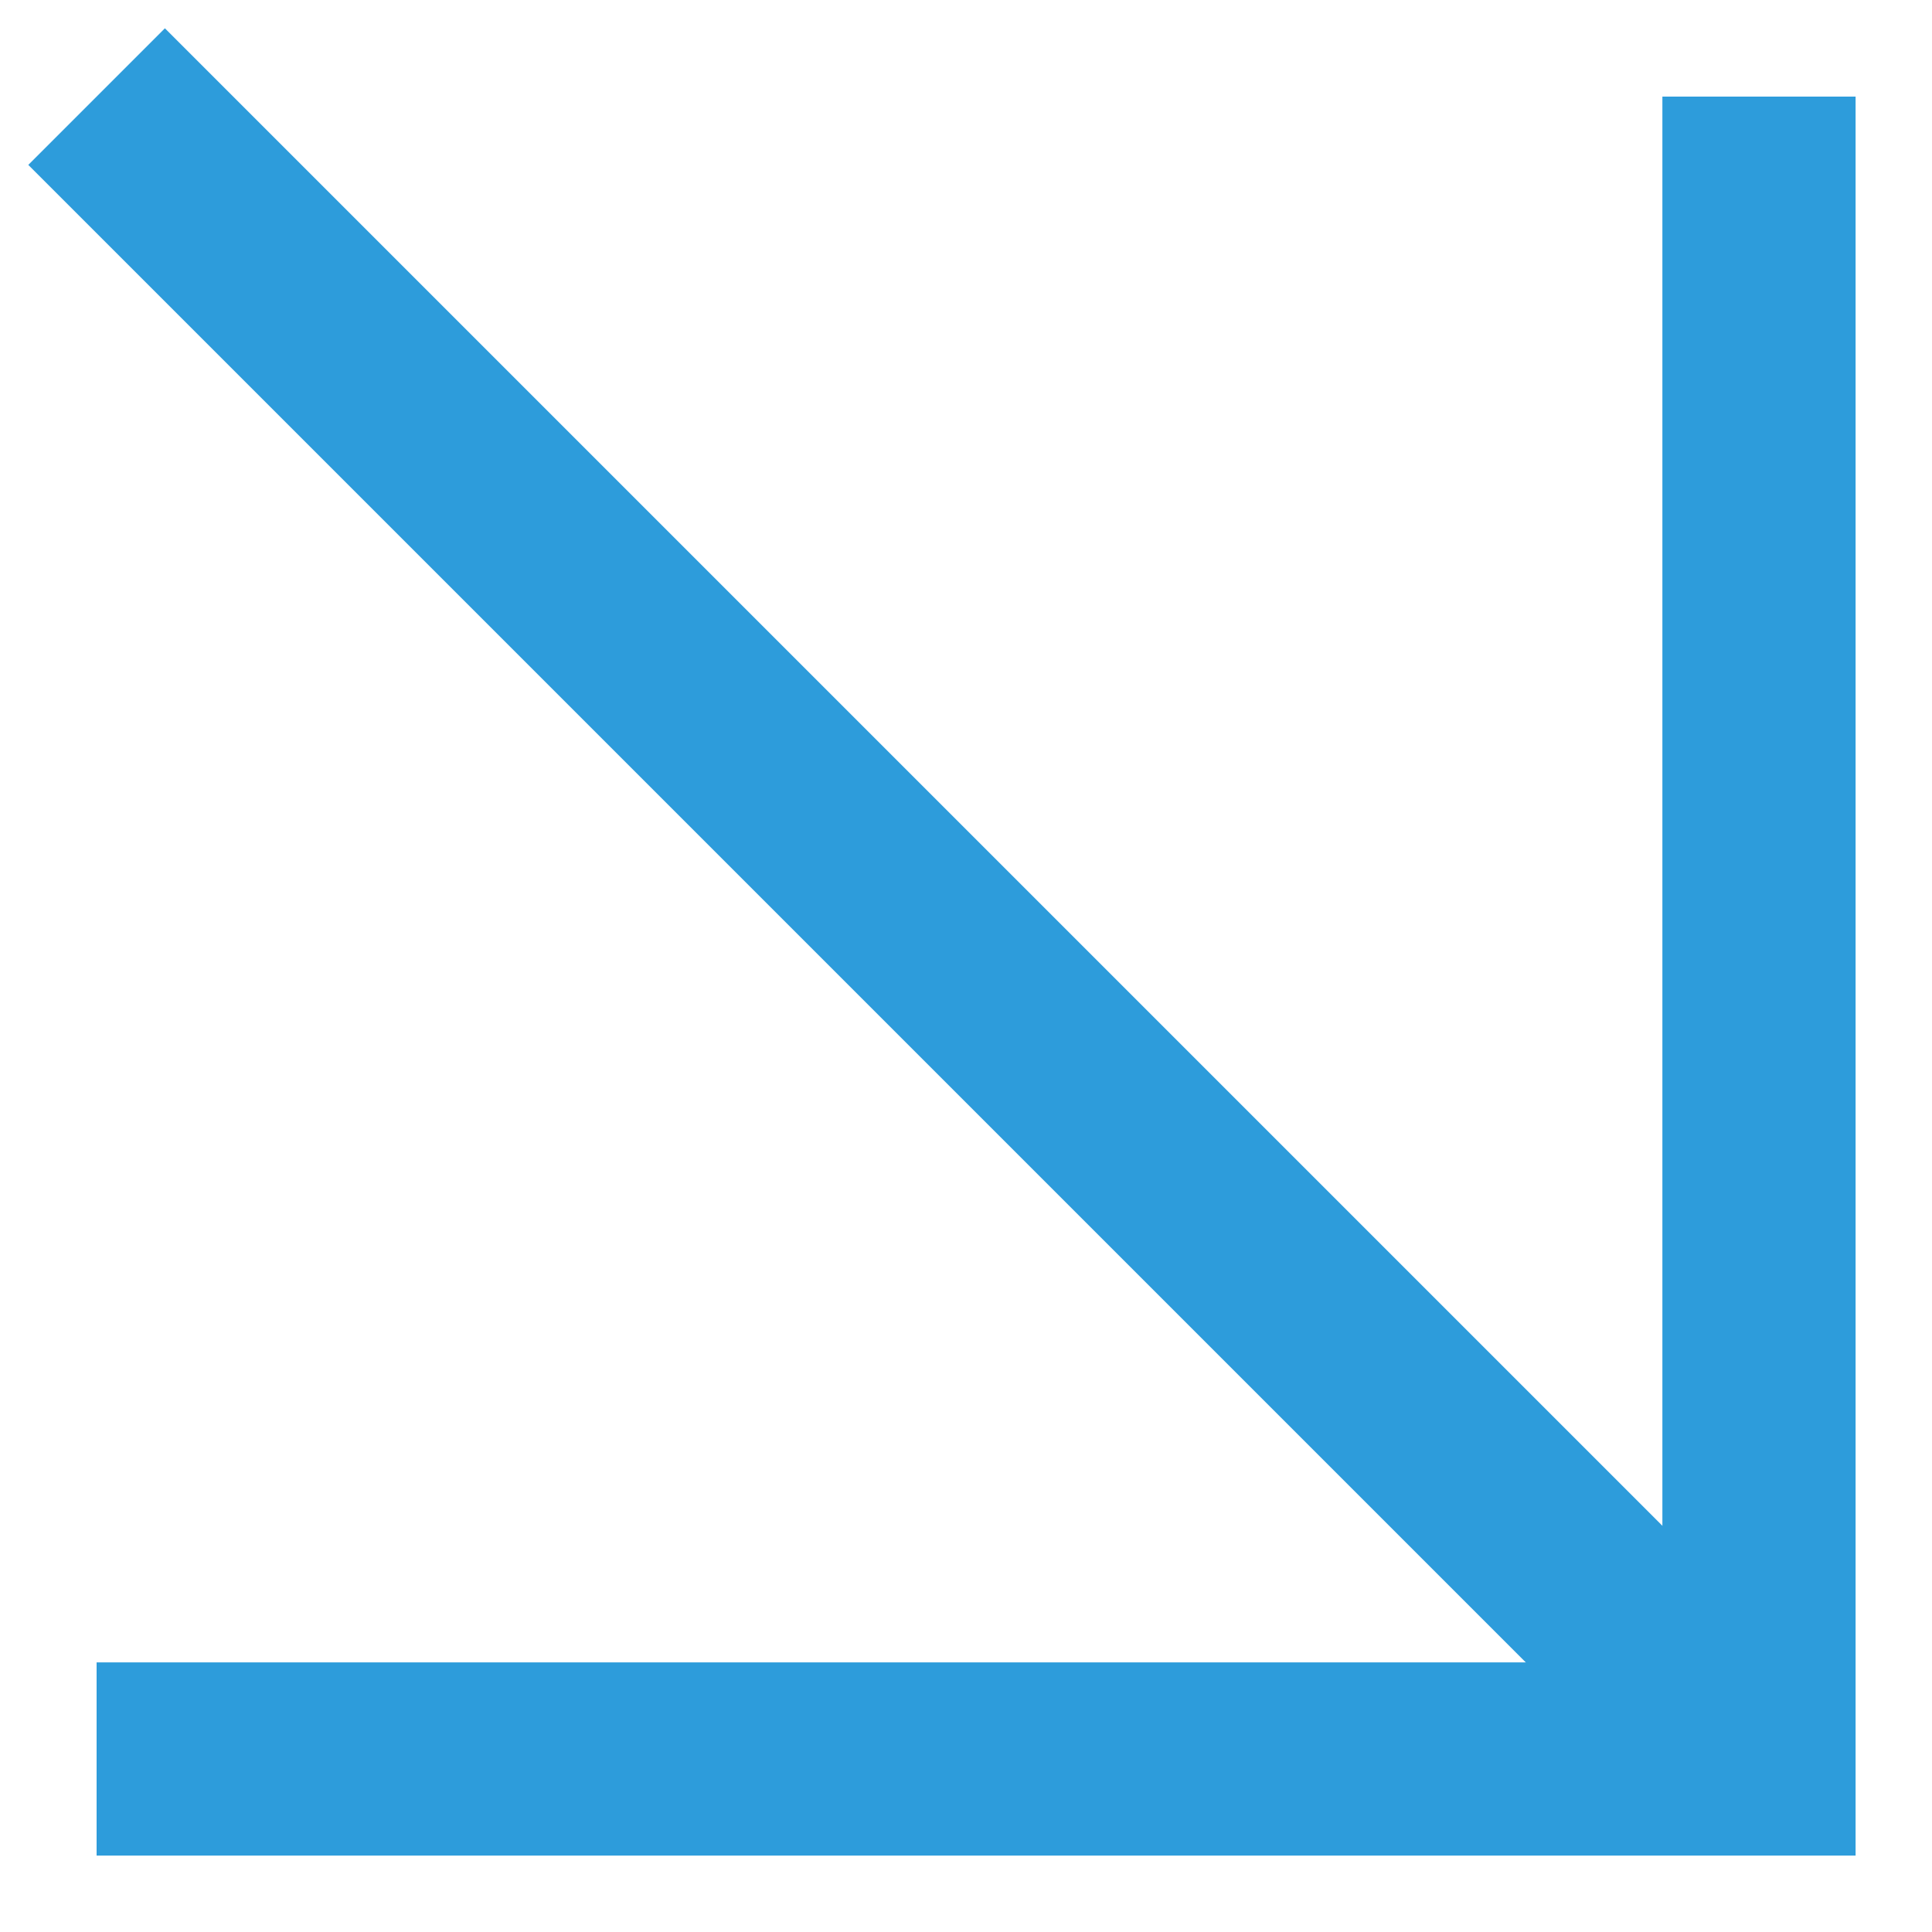
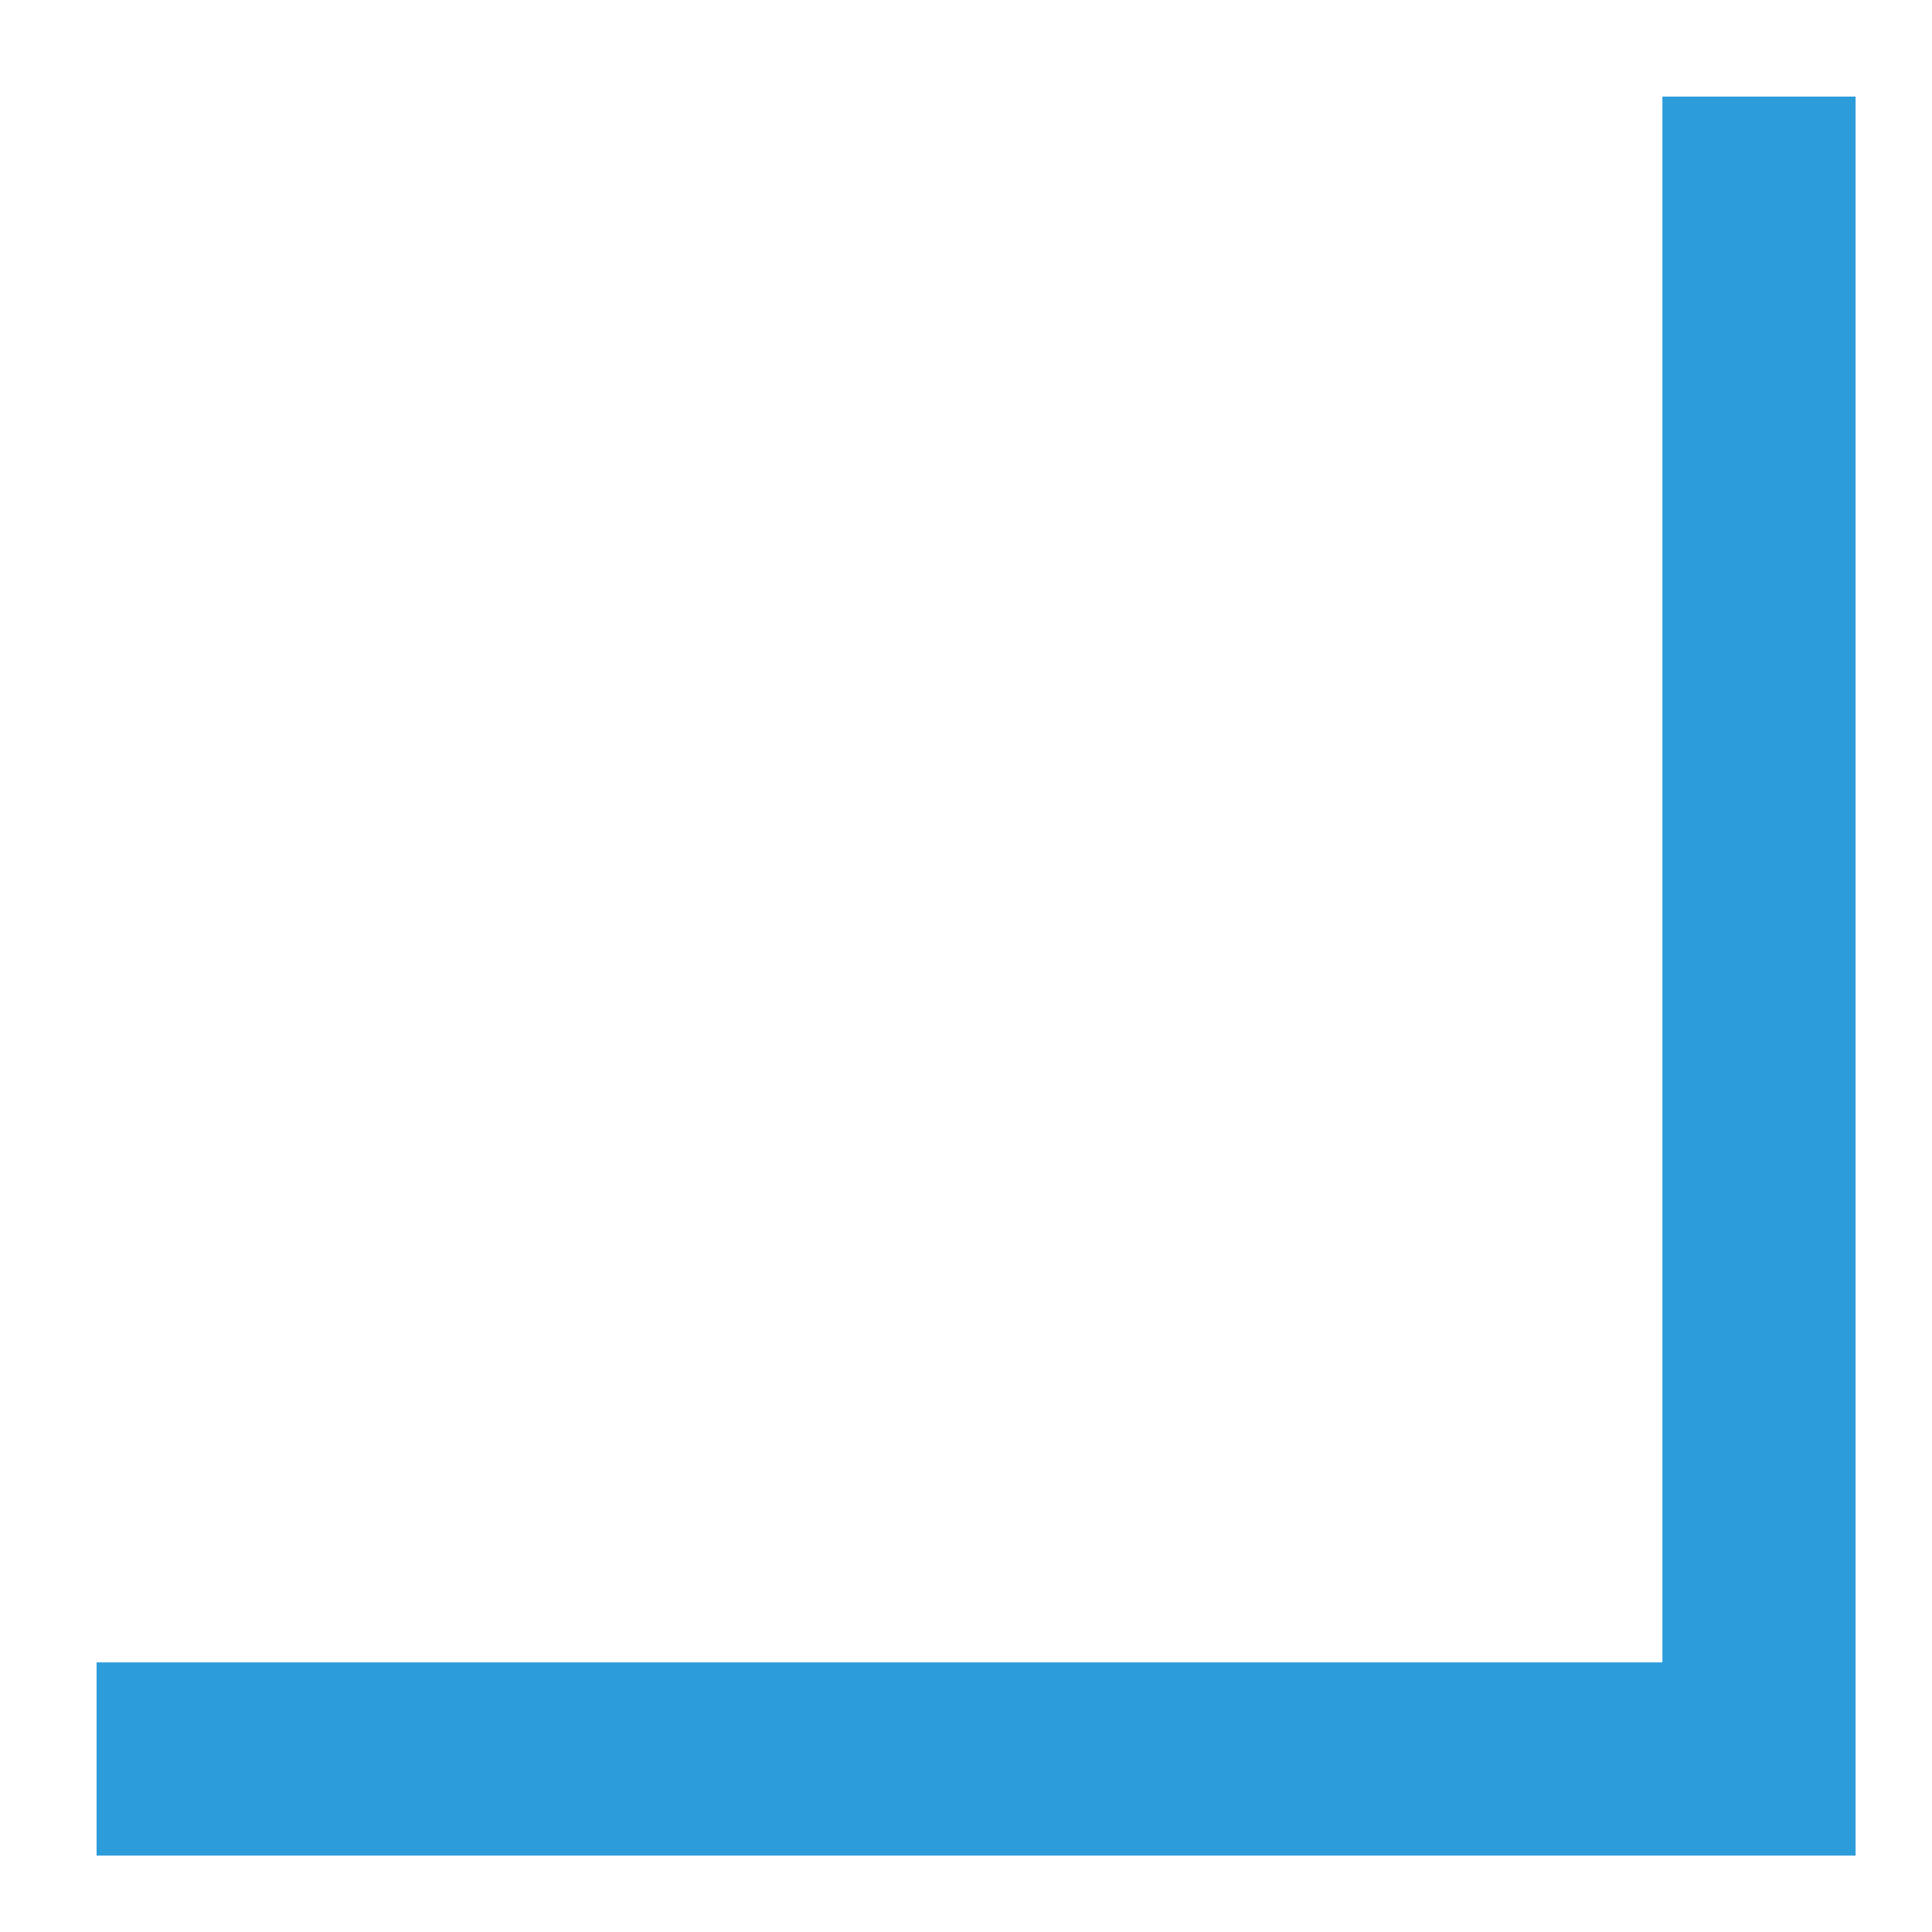
<svg xmlns="http://www.w3.org/2000/svg" width="20" height="20" viewBox="0 0 20 20" fill="none">
  <path d="M1 18.209H18.209V1" stroke="#2D9CDB" stroke-width="2" />
-   <path d="M18.209 18.209L1 1" stroke="#2D9CDB" stroke-width="2" />
</svg>